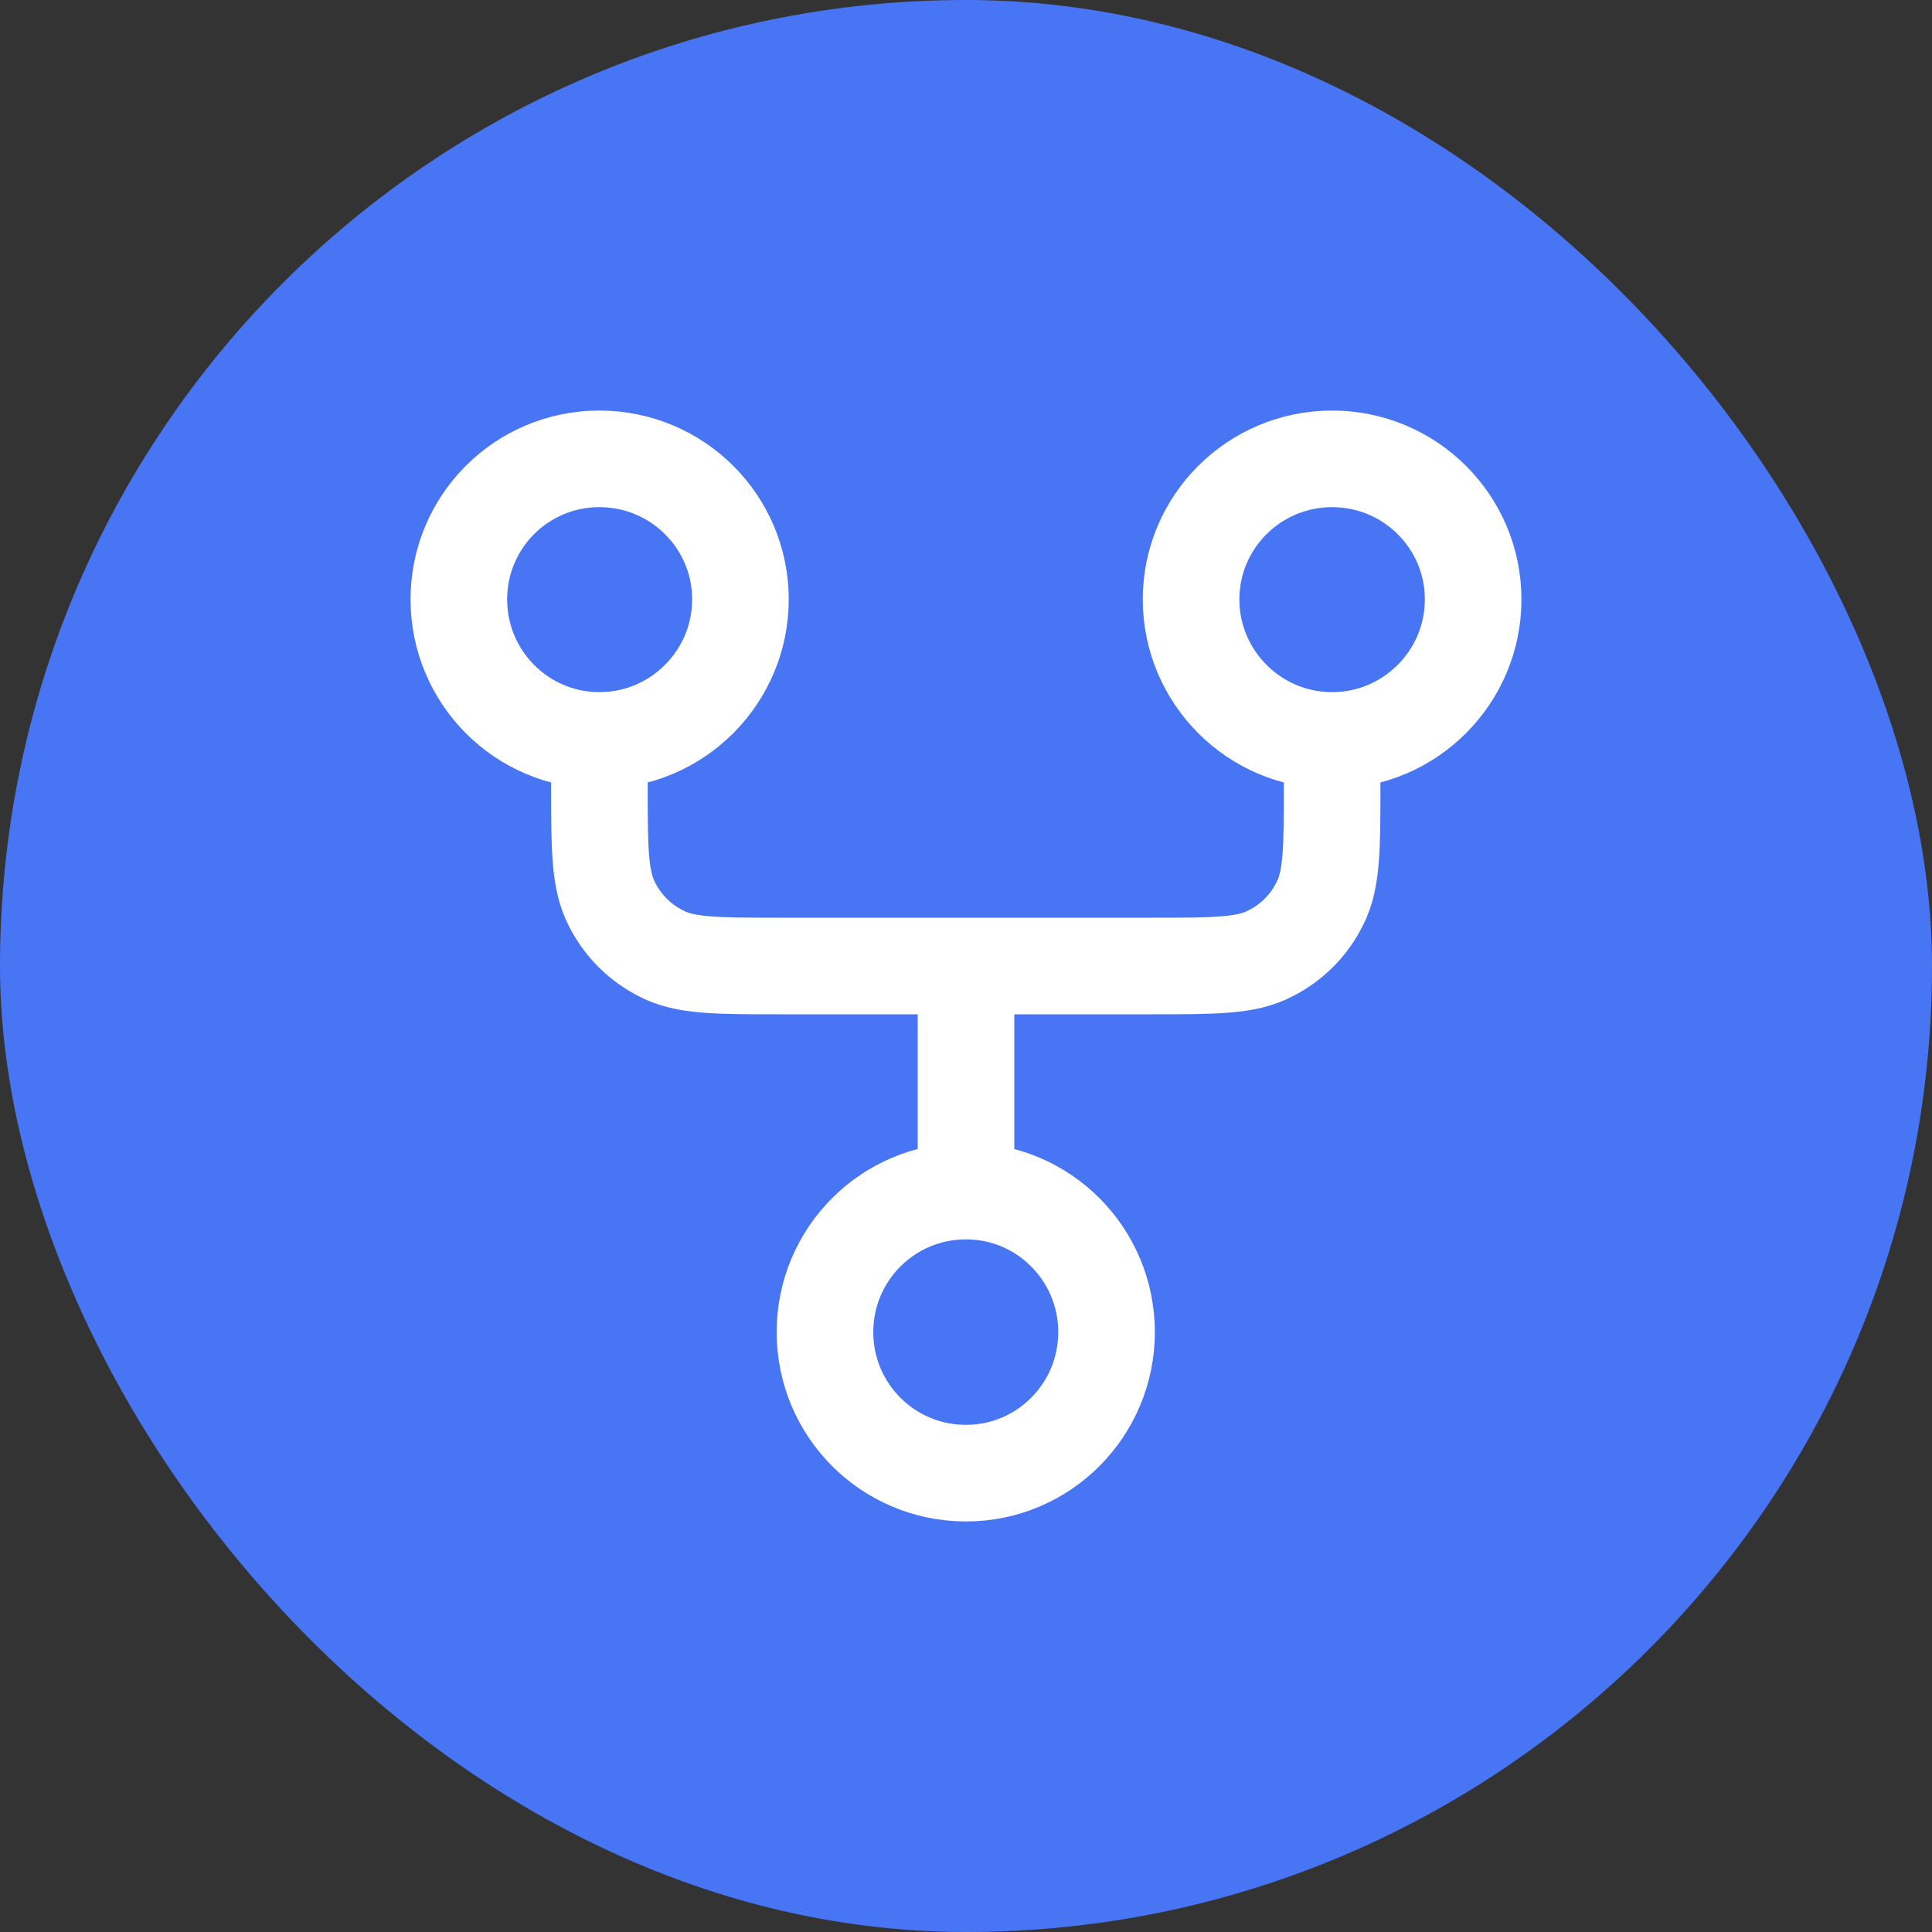
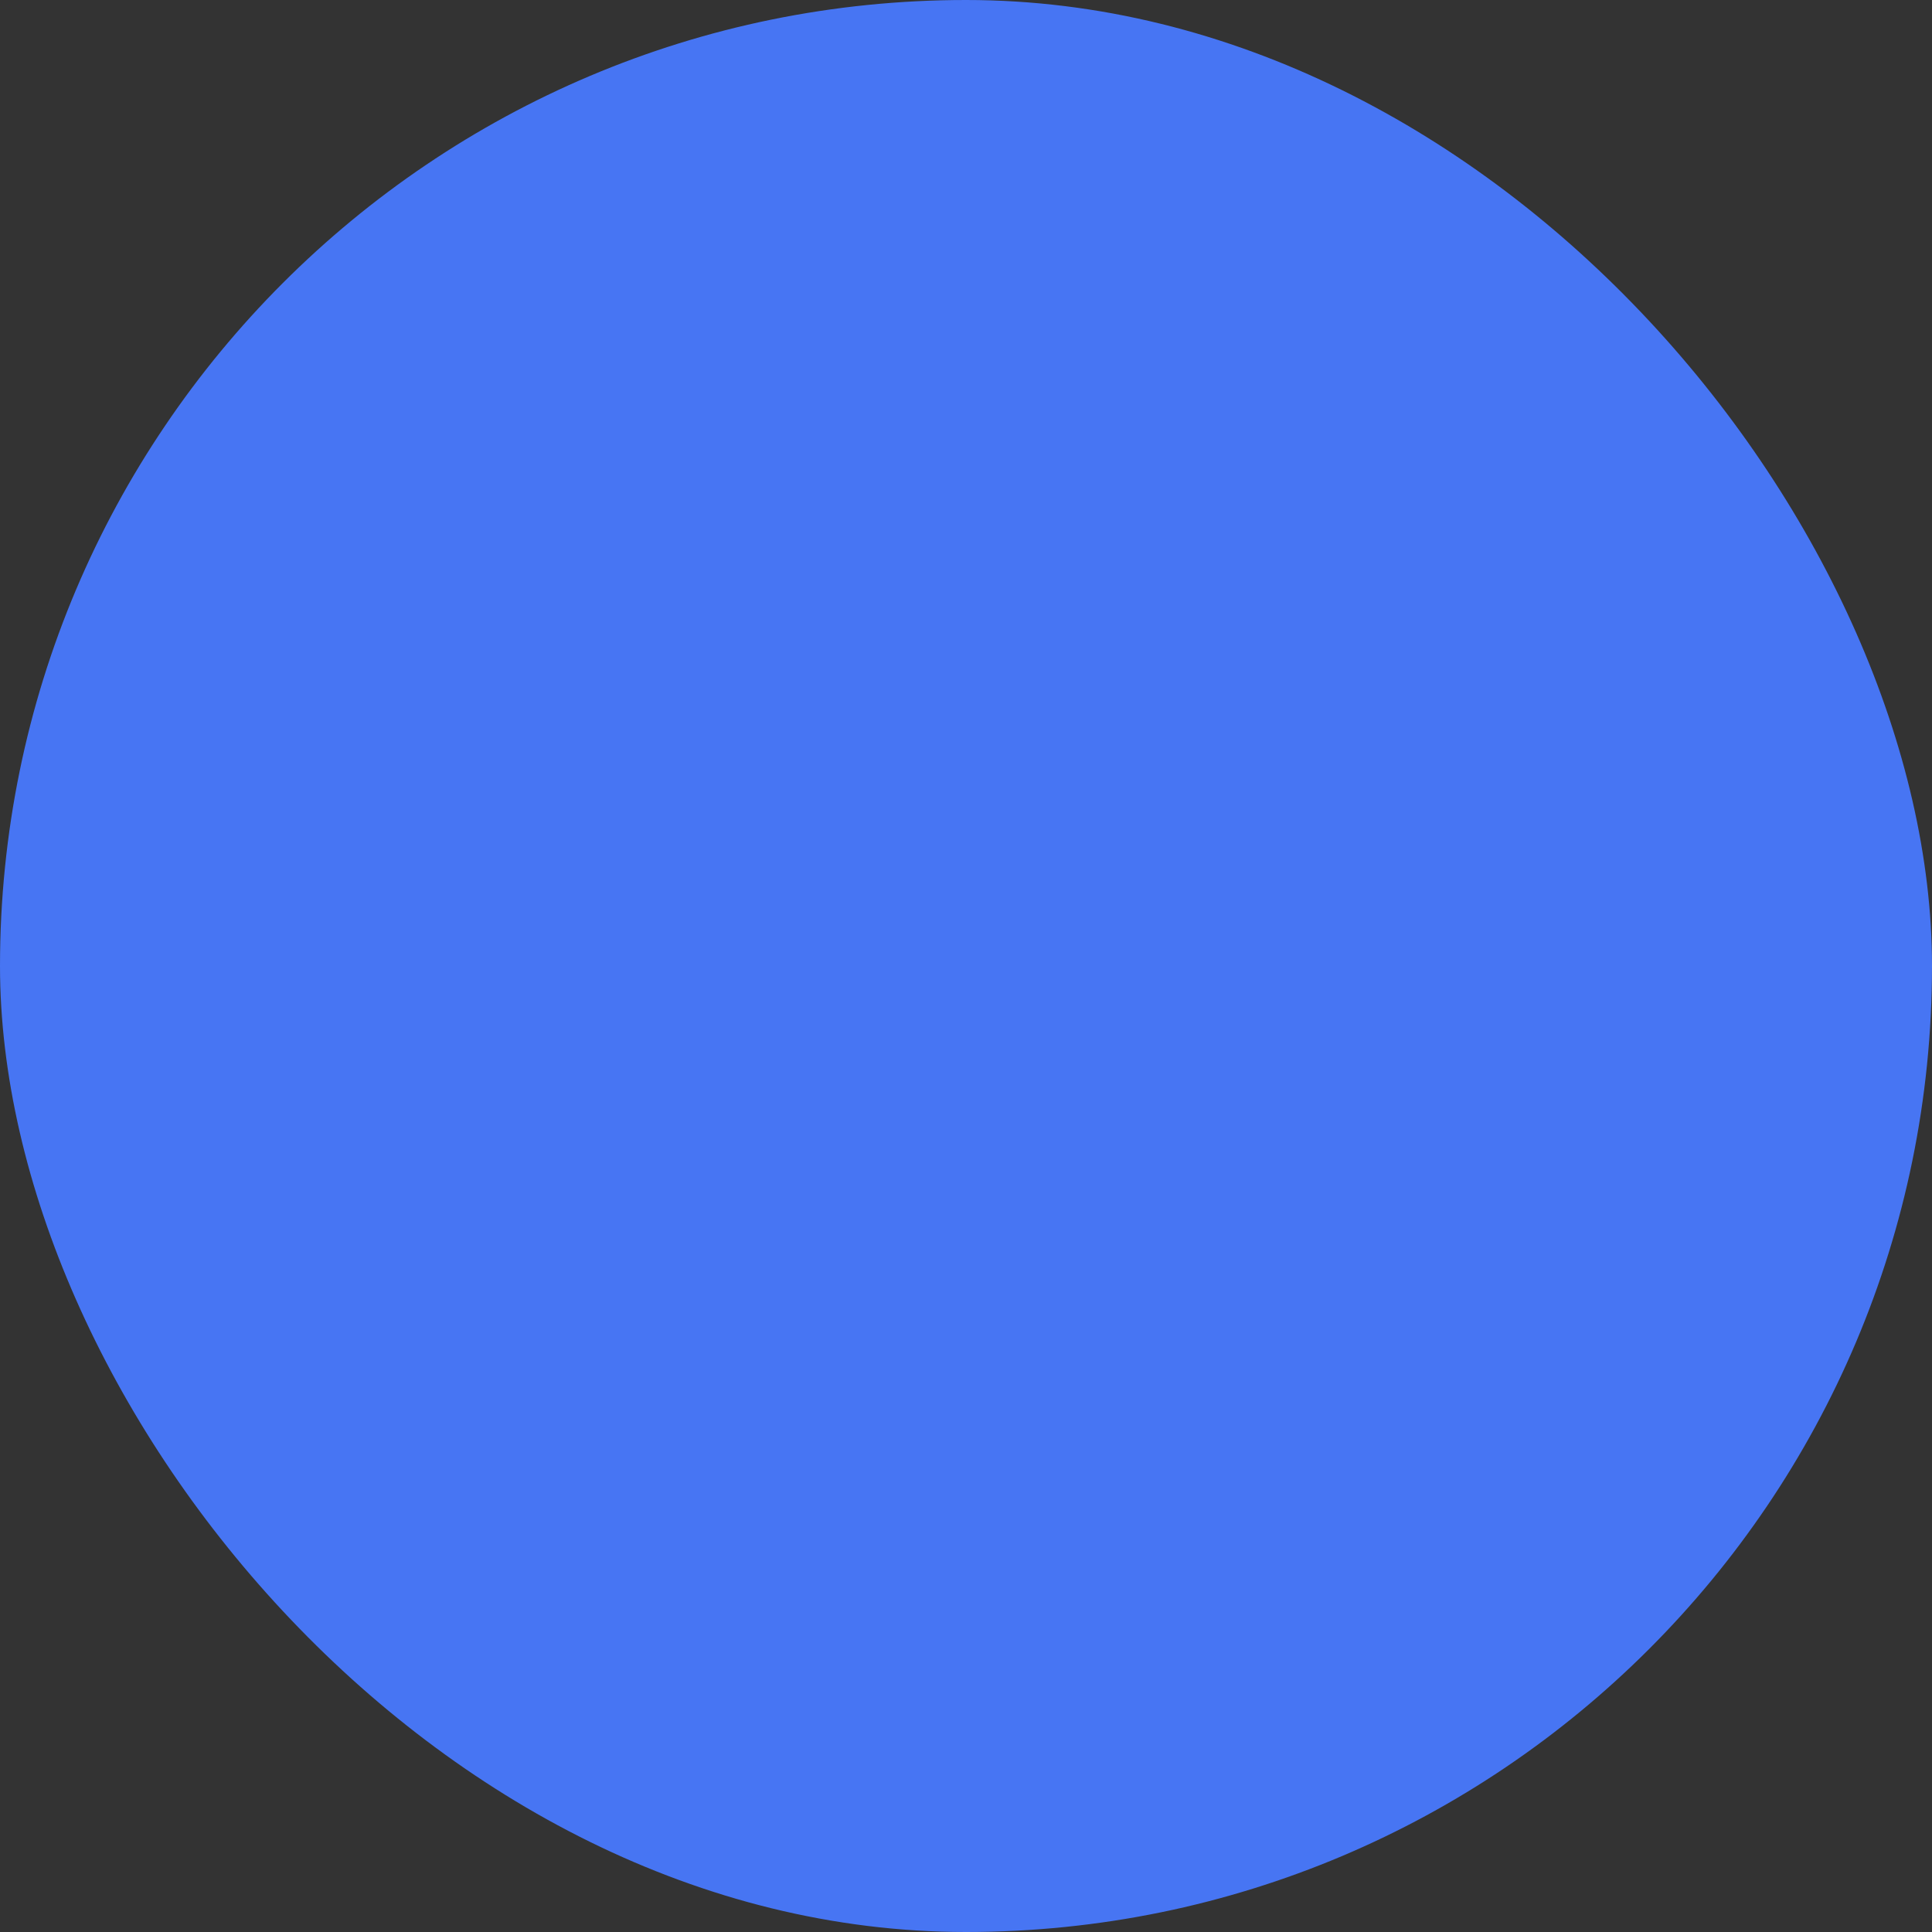
<svg xmlns="http://www.w3.org/2000/svg" width="40" height="40" viewBox="0 0 40 40" fill="none">
  <rect x="0" y="0" width="40" height="40" fill="#333333" stroke="none" />
  <desc> Created with Pixso. </desc>
  <defs>
    <clipPath id="clip22_13">
      <rect id="code-fork" width="28" height="28" transform="translate(6 6)" fill="white" fill-opacity="0" />
    </clipPath>
  </defs>
-   <rect id="фрейм 48" width="40" height="40" fill="#FFFFFF" fill-opacity="0" />
  <rect id="Frame 725" rx="20" width="40" height="40" fill="#4775F3" fill-opacity="1" />
  <g clip-path="url(#clip22_13)">
-     <path id="Icon" d="M20 30.5C18.38 30.5 17.08 29.19 17.08 27.58C17.08 25.97 18.38 24.66 20 24.66C21.61 24.66 22.91 25.97 22.91 27.58C22.91 29.19 21.61 30.5 20 30.5ZM20 20L20 24.66M12.41 15.33C10.8 15.33 9.5 14.02 9.5 12.41C9.5 10.8 10.8 9.5 12.41 9.5C14.02 9.5 15.33 10.8 15.33 12.41C15.33 14.02 14.02 15.33 12.41 15.33ZM27.58 15.33C25.97 15.33 24.66 14.02 24.66 12.41C24.66 10.8 25.97 9.5 27.58 9.5C29.19 9.5 30.5 10.8 30.5 12.41C30.5 14.02 29.19 15.33 27.58 15.33ZM12.41 15.33L12.41 16.26C12.41 17.57 12.41 18.22 12.67 18.72C12.89 19.16 13.25 19.52 13.69 19.74C14.18 20 14.84 20 16.14 20L23.85 20C25.15 20 25.81 20 26.3 19.74C26.74 19.52 27.1 19.16 27.32 18.72C27.58 18.22 27.58 17.57 27.58 16.26L27.58 15.33" stroke="#FFFFFF" stroke-opacity="1" stroke-width="2" stroke-linejoin="round" stroke-linecap="round" />
-   </g>
+     </g>
</svg>